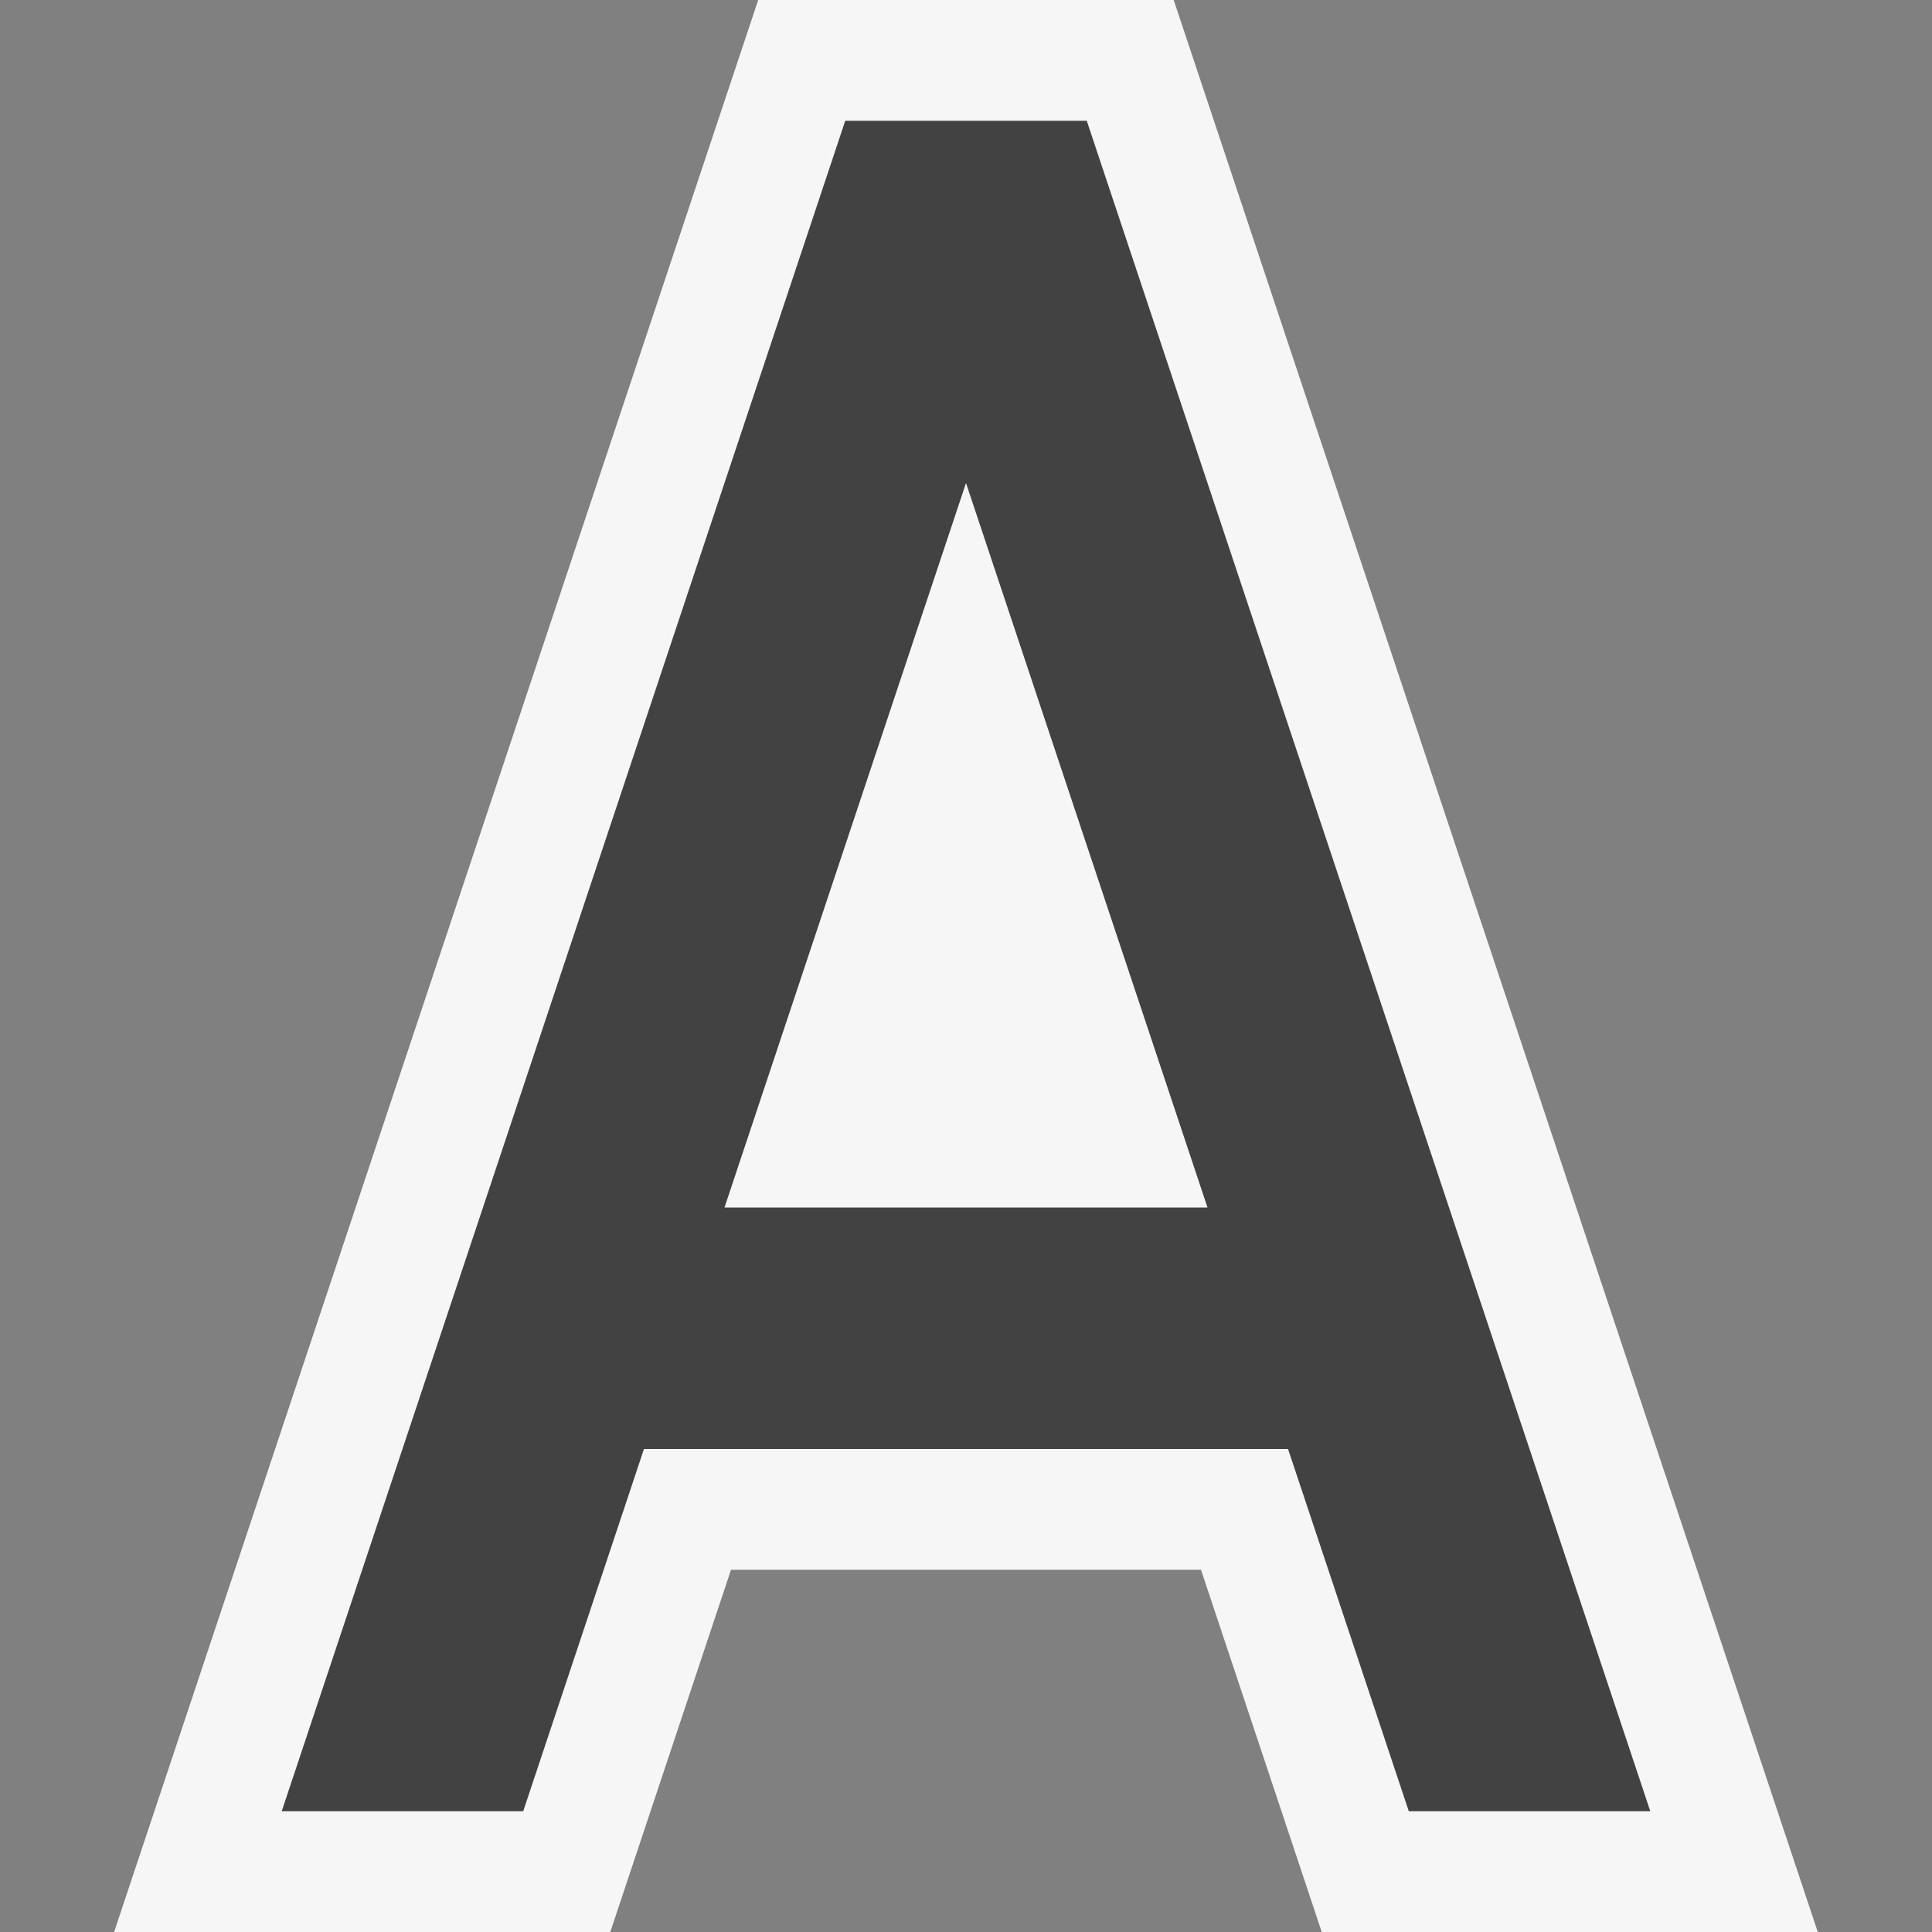
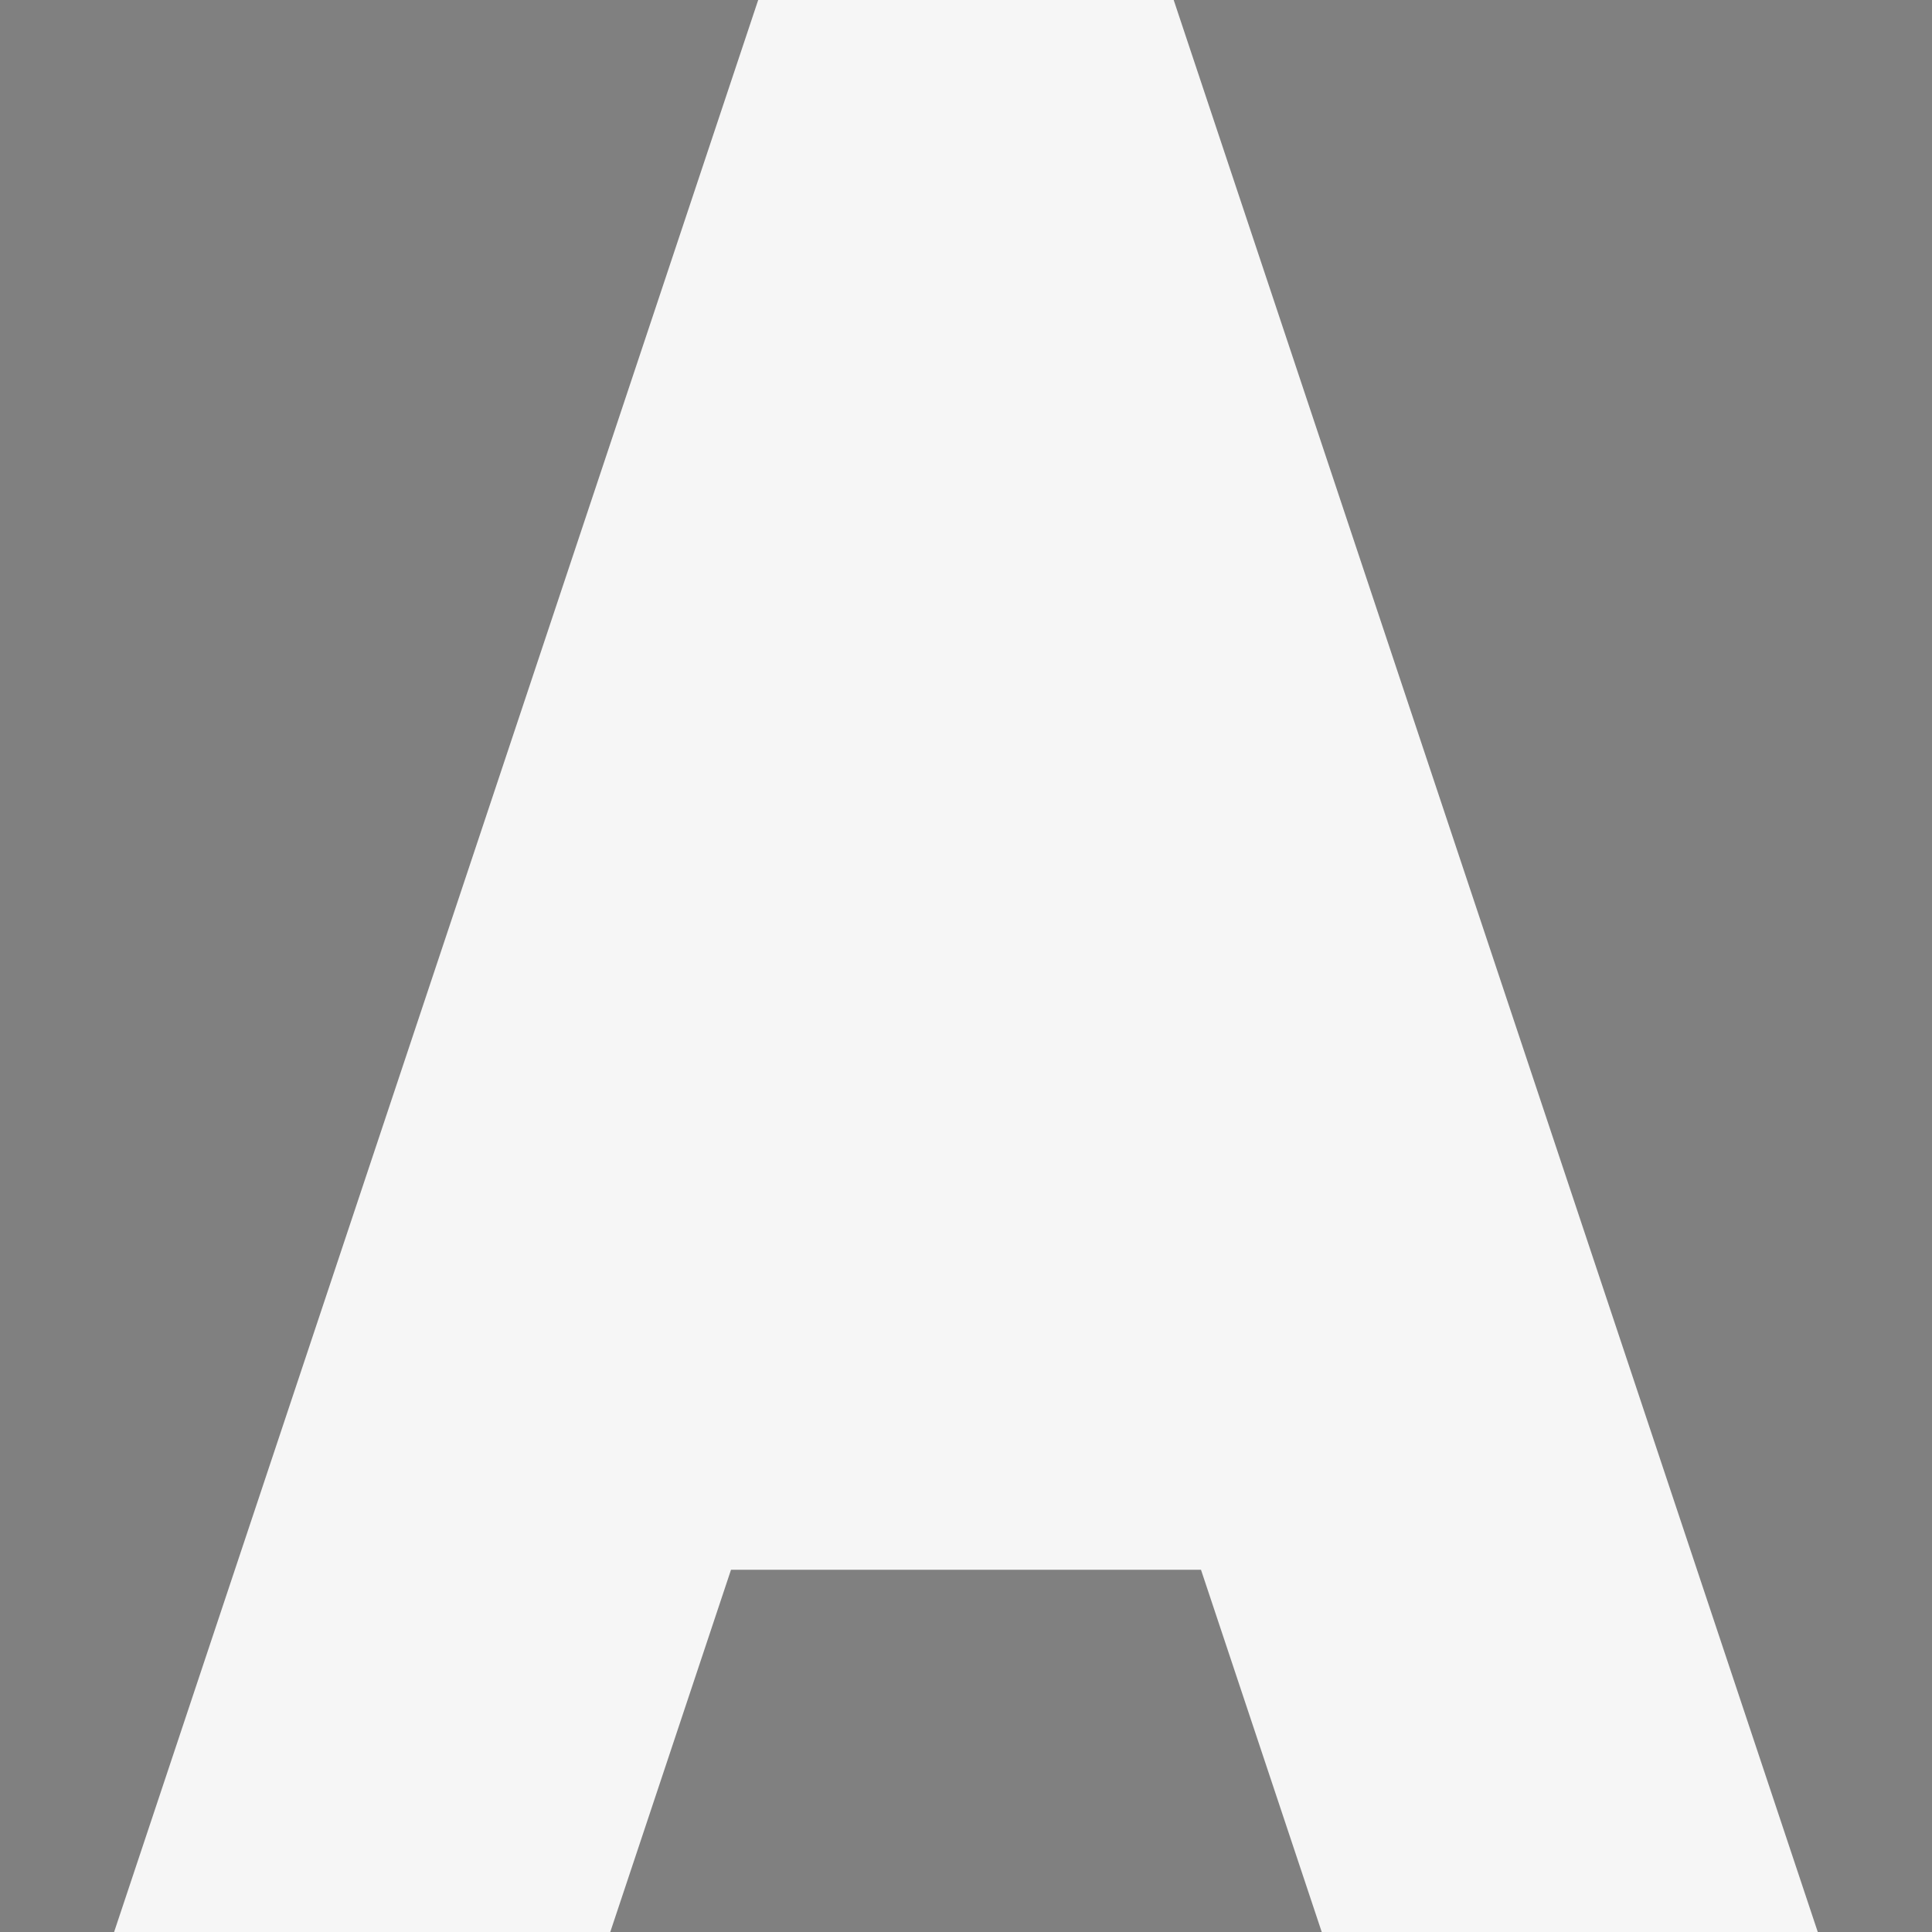
<svg xmlns="http://www.w3.org/2000/svg" viewBox="0 0 16 16">
  <rect x="0" y="0" width="16" height="16" fill="#808080" stroke="none" />
  <style>.icon-canvas-transparent{opacity:0;fill:#f6f6f6}.icon-vs-out{fill:#f6f6f6}.icon-vs-bg{fill:#424242}</style>
  <path class="icon-canvas-transparent" d="M16 16H0V0h16v16z" id="canvas" />
  <path class="icon-vs-out" d="M10.946 16l-1-3H6.054l-1 3H.945L6.279 0H9.72l5.334 16h-4.108z" id="outline" />
  <g id="iconBg">
-     <path class="icon-vs-bg" d="M4.333 15l1-3h5.334l1 3h2L9 1H7L2.333 15h2zM8 4l2 6H6l2-6z" />
-   </g>
+     </g>
</svg>